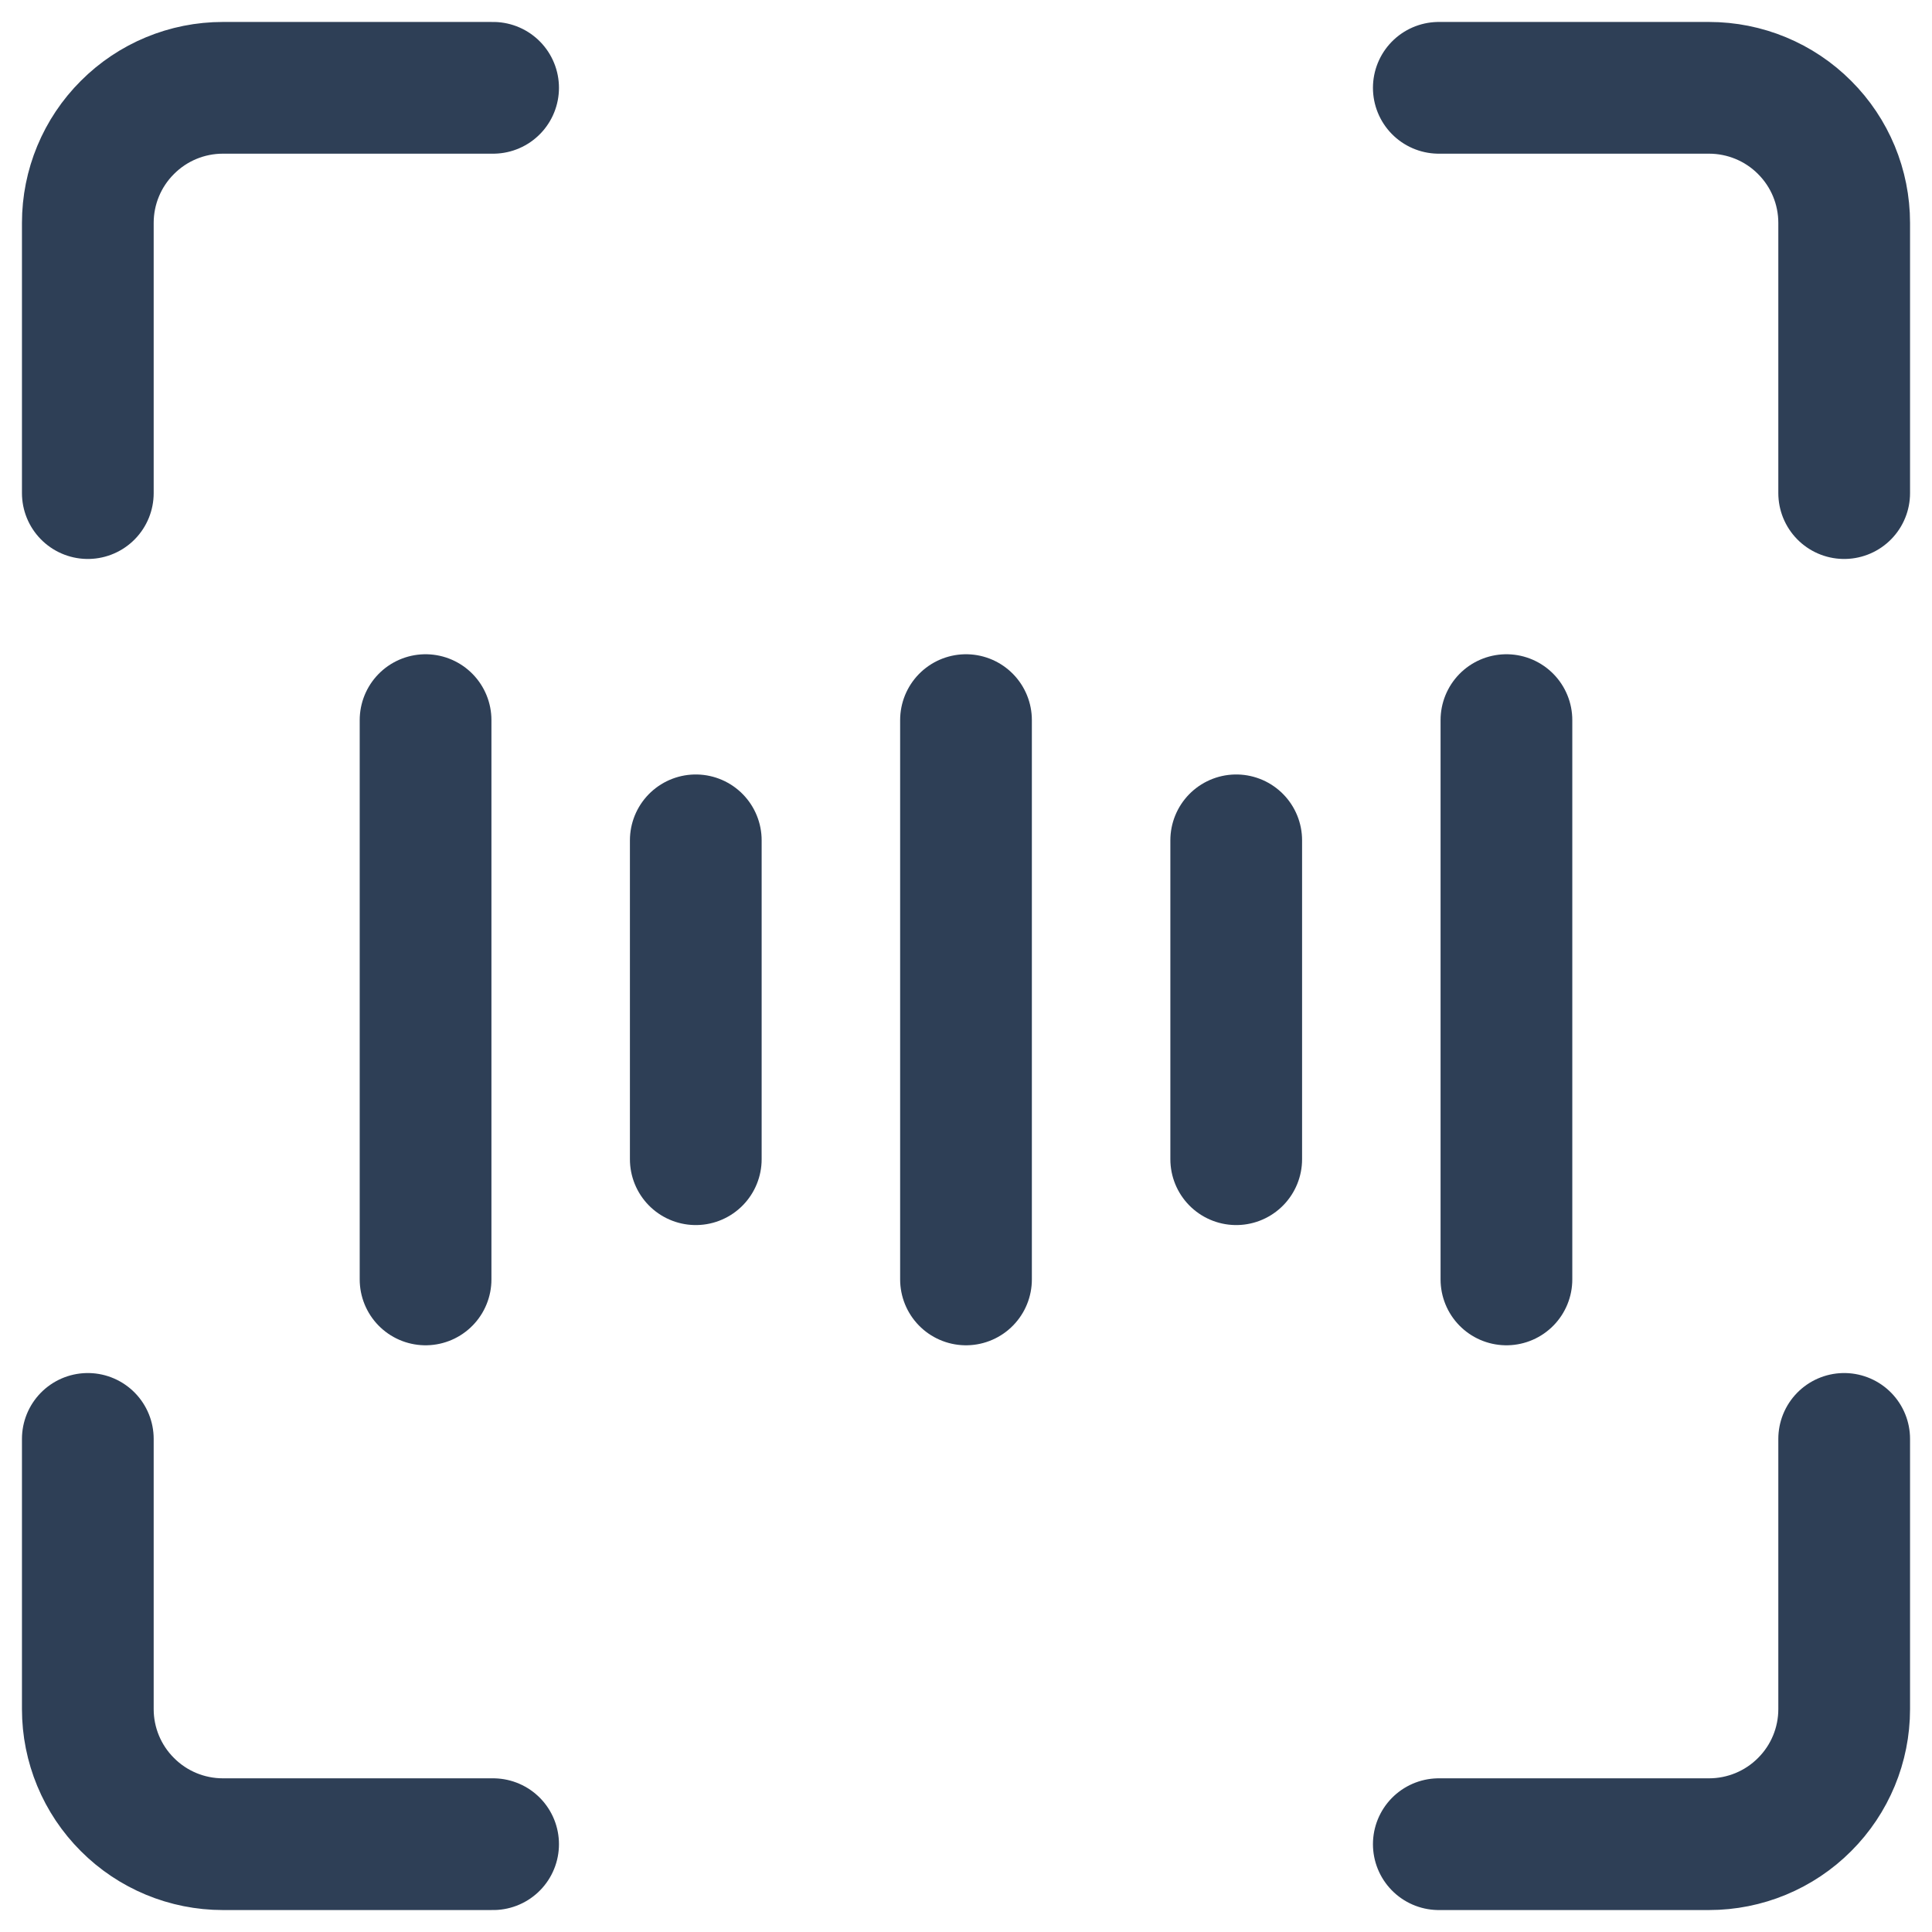
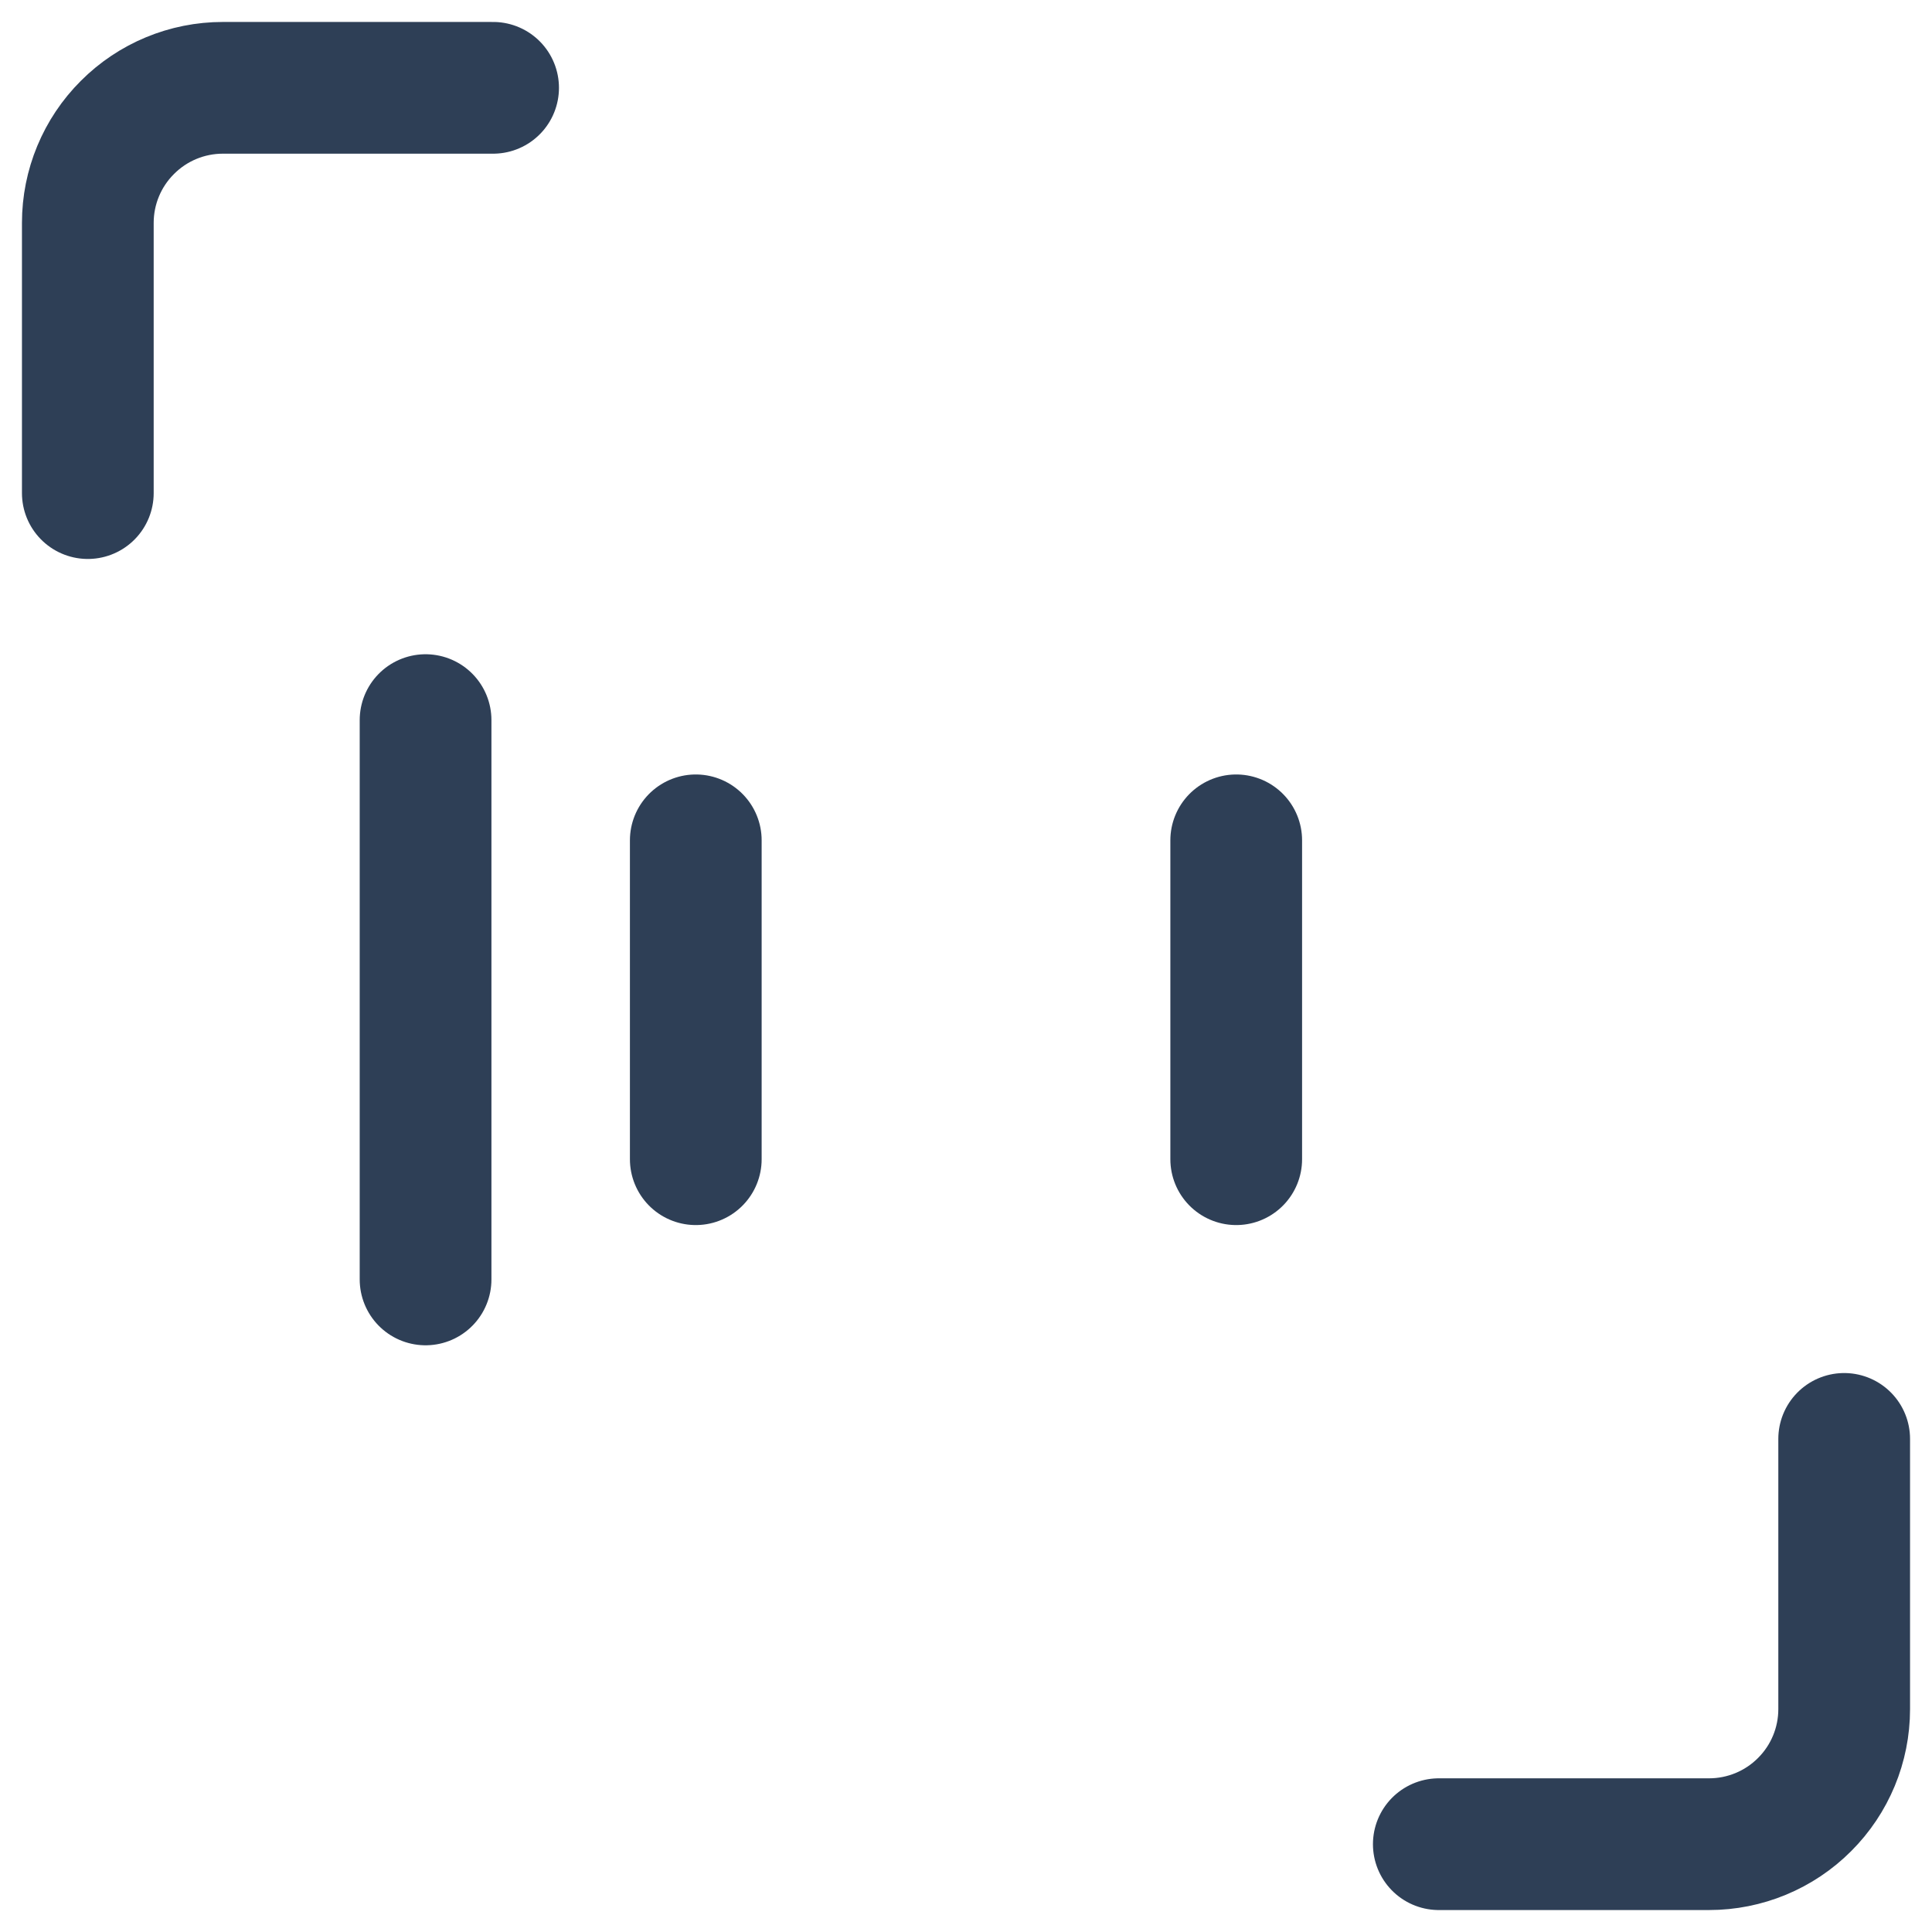
<svg xmlns="http://www.w3.org/2000/svg" fill="none" viewBox="0 0 22 22" height="22" width="22">
  <path stroke-linejoin="round" stroke-linecap="round" stroke-width="1.5" stroke="#2E3F56" d="M4.846 8.2V14.569" />
-   <path stroke-linejoin="round" stroke-linecap="round" stroke-width="1.5" stroke="#2E3F56" d="M11 8.2V14.569" />
  <path stroke-linejoin="round" stroke-linecap="round" stroke-width="1.5" stroke="#2E3F56" d="M7.923 9.569V13.2" />
-   <path stroke-linejoin="round" stroke-linecap="round" stroke-width="1.5" stroke="#2E3F56" d="M17.154 8.2V14.569" />
  <path stroke-linejoin="round" stroke-linecap="round" stroke-width="1.5" stroke="#2E3F56" d="M14.077 9.569V13.2" />
  <path stroke-linejoin="round" stroke-linecap="round" stroke-width="1.5" stroke="#2E3F56" d="M21 16.385V19.462C21 19.87 20.838 20.261 20.549 20.549C20.261 20.838 19.869 21 19.461 21H16.384" />
-   <path stroke-linejoin="round" stroke-linecap="round" stroke-width="1.5" stroke="#2E3F56" d="M16.384 1H19.461C19.869 1 20.261 1.162 20.549 1.451C20.838 1.739 21 2.13 21 2.538V5.615" />
  <path stroke-linejoin="round" stroke-linecap="round" stroke-width="1.5" stroke="#2E3F56" d="M1 5.615V2.538C1 2.13 1.162 1.739 1.451 1.451C1.739 1.162 2.13 1 2.538 1H5.615" />
-   <path stroke-linejoin="round" stroke-linecap="round" stroke-width="1.5" stroke="#2E3F56" d="M5.615 21H2.538C2.13 21 1.739 20.838 1.451 20.549C1.162 20.261 1 19.87 1 19.462V16.385" />
</svg>